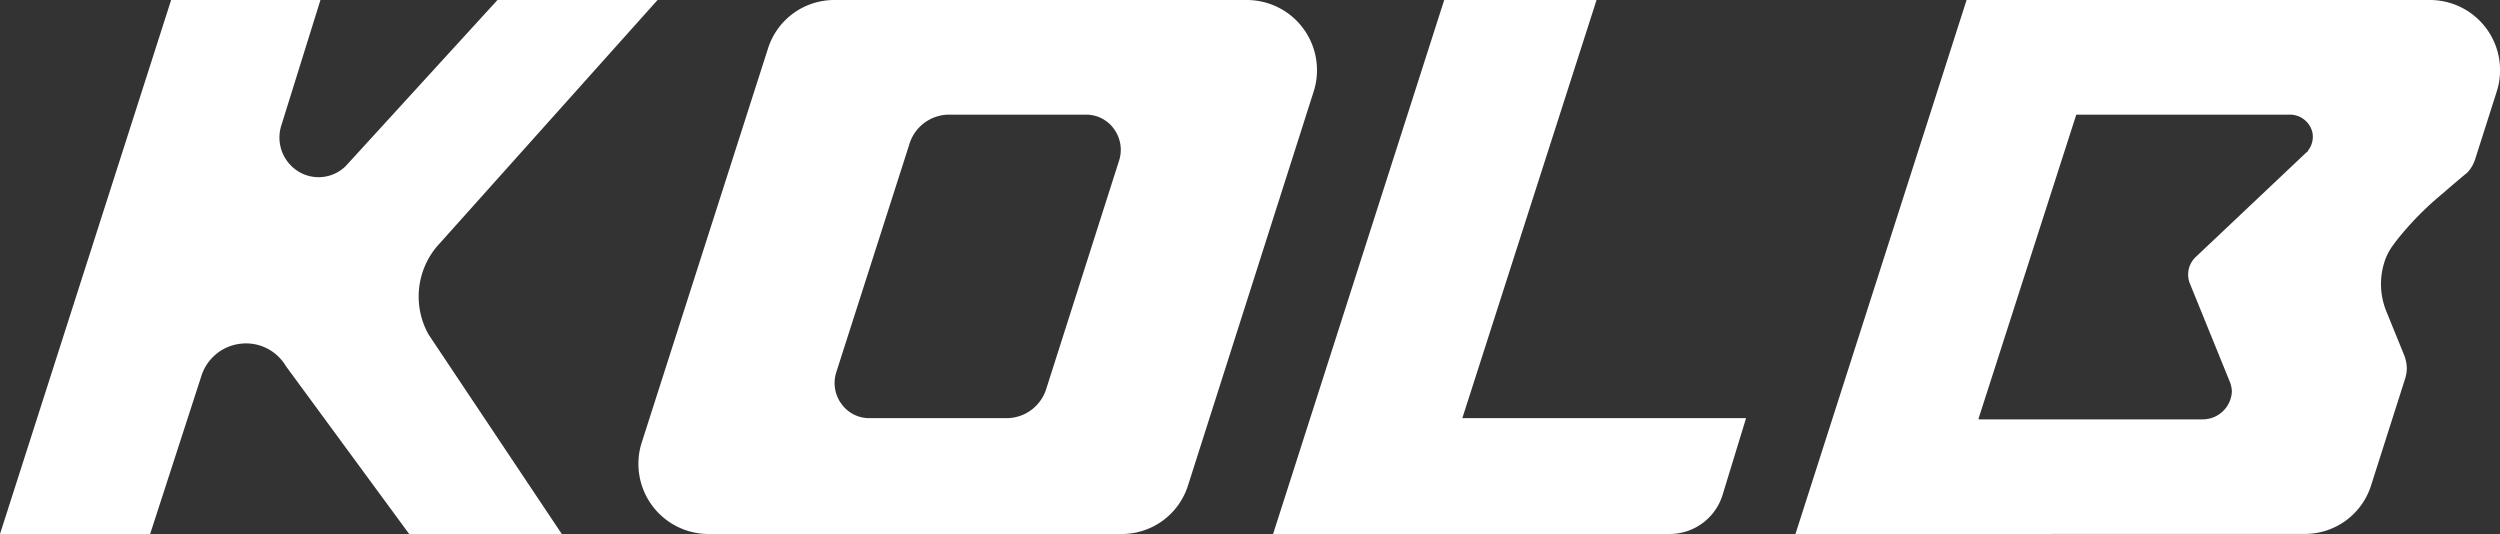
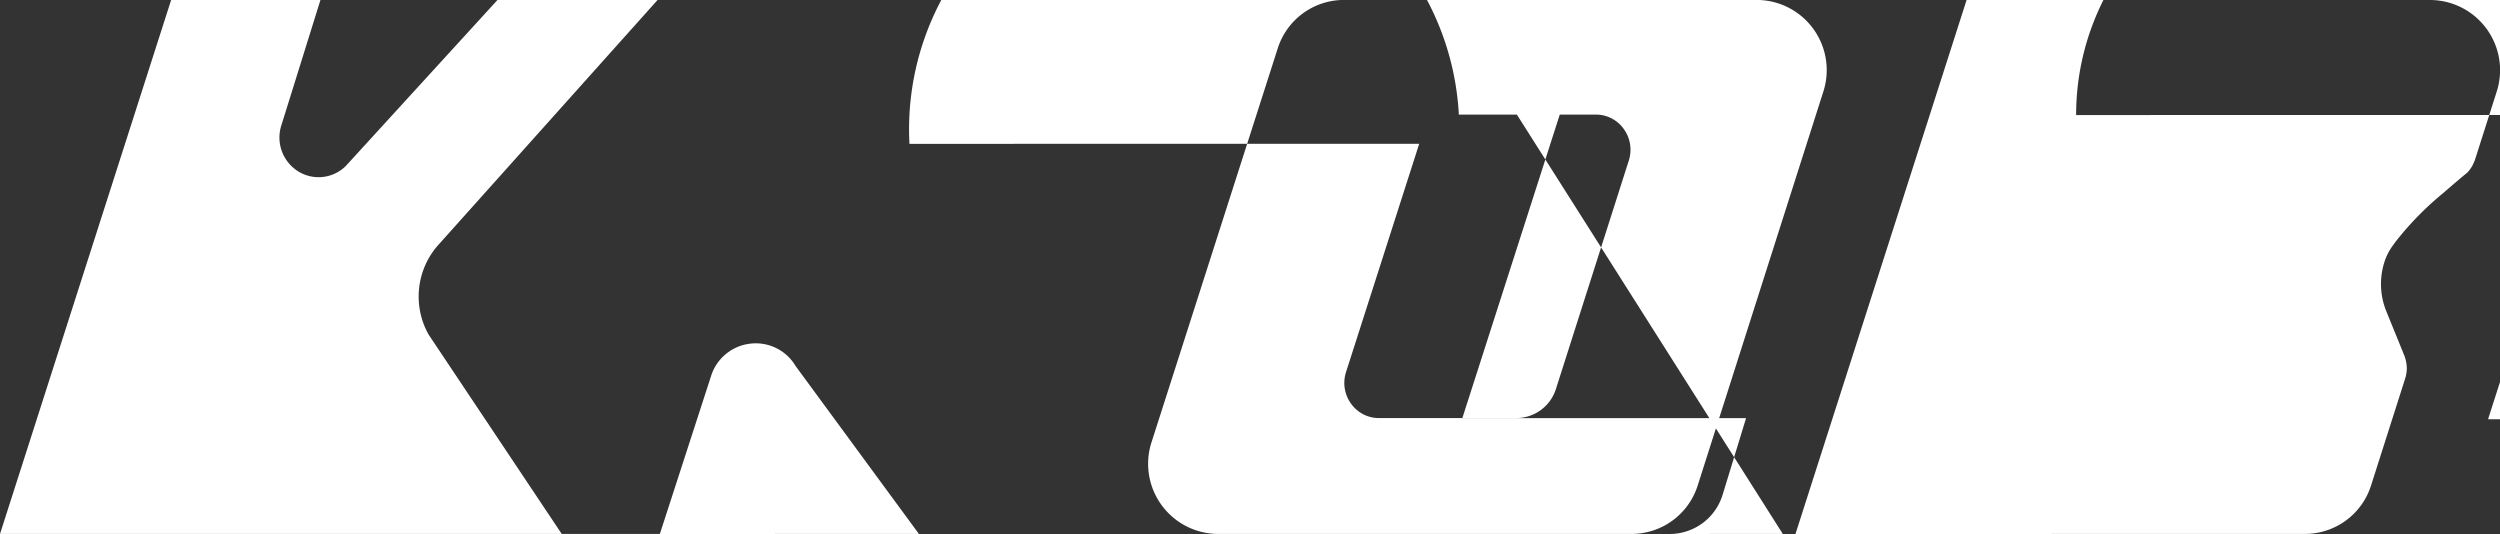
<svg xmlns="http://www.w3.org/2000/svg" width="147.139" height="31.428" viewBox="0 0 147.139 31.428">
  <rect x="0" y="0" width="147.139" height="31.428" fill="#333333" stroke="none" />
-   <path id="União_20" data-name="União 20" d="M-4323.327,434.429-4313.255,403h27.311a4.13,4.13,0,0,1,3.882,5.415l-1.233,3.866a2.385,2.385,0,0,1-.209.5,2.153,2.153,0,0,1-.268.365c-.577.476-1.059.891-1.429,1.215a18.208,18.208,0,0,0-2.779,2.831c-.07.094-.128.175-.189.259a3.368,3.368,0,0,0-.436.8,4.26,4.26,0,0,0,.054,3.072l1.041,2.559a2.17,2.17,0,0,1,.164.827,2.131,2.131,0,0,1-.106.6l-1.994,6.252a4.086,4.086,0,0,1-3.881,2.864Zm16.52-24.658-5.745,17.868a.032.032,0,0,0,.03.043h13.148a1.721,1.721,0,0,0,1.732-1.62,1.65,1.65,0,0,0-.124-.6l-2.34-5.757a1.414,1.414,0,0,1-.109-.548,1.418,1.418,0,0,1,.44-1.026l6.467-6.111.126-.106.029-.06a1.311,1.311,0,0,0,.255-1.039,1.361,1.361,0,0,0-1.368-1.068h-12.511A.035.035,0,0,0-4306.808,409.771Zm-47.265,24.658L-4344,403h8.966l-7.9,24.611h16.7l-1.387,4.53a3.26,3.26,0,0,1-3.1,2.287Zm-33.268,0a4.129,4.129,0,0,1-3.879-5.42l7.418-23.149a4.087,4.087,0,0,1,3.879-2.859h24.349a4.129,4.129,0,0,1,3.88,5.415l-7.384,23.149a4.085,4.085,0,0,1-3.881,2.864Zm11.868-22.962-4.305,13.431a2.08,2.08,0,0,0,.289,1.858,2.014,2.014,0,0,0,1.654.855h8.076a2.452,2.452,0,0,0,2.336-1.724l4.285-13.43a2.078,2.078,0,0,0-.292-1.857,2.011,2.011,0,0,0-1.651-.853h-8.059A2.451,2.451,0,0,0-4375.473,411.466Zm-29.445,22.962-7.258-9.883a2.722,2.722,0,0,0-2.68-1.314,2.742,2.742,0,0,0-2.3,1.919l-3.009,9.279H-4429L-4418.928,403h8.788l-2.3,7.375a2.347,2.347,0,0,0,.973,2.7,2.276,2.276,0,0,0,2.814-.3l8.932-9.775h9.422l-12.8,14.3a4.573,4.573,0,0,0-.677,5.388l7.841,11.742Z" transform="translate(4429 -403)" fill="#fff" />
+   <path id="União_20" data-name="União 20" d="M-4323.327,434.429-4313.255,403h27.311a4.13,4.13,0,0,1,3.882,5.415l-1.233,3.866a2.385,2.385,0,0,1-.209.5,2.153,2.153,0,0,1-.268.365c-.577.476-1.059.891-1.429,1.215a18.208,18.208,0,0,0-2.779,2.831c-.07.094-.128.175-.189.259a3.368,3.368,0,0,0-.436.8,4.26,4.26,0,0,0,.054,3.072l1.041,2.559a2.17,2.17,0,0,1,.164.827,2.131,2.131,0,0,1-.106.6l-1.994,6.252a4.086,4.086,0,0,1-3.881,2.864m16.52-24.658-5.745,17.868a.032.032,0,0,0,.03.043h13.148a1.721,1.721,0,0,0,1.732-1.62,1.65,1.65,0,0,0-.124-.6l-2.34-5.757a1.414,1.414,0,0,1-.109-.548,1.418,1.418,0,0,1,.44-1.026l6.467-6.111.126-.106.029-.06a1.311,1.311,0,0,0,.255-1.039,1.361,1.361,0,0,0-1.368-1.068h-12.511A.035.035,0,0,0-4306.808,409.771Zm-47.265,24.658L-4344,403h8.966l-7.9,24.611h16.7l-1.387,4.53a3.26,3.26,0,0,1-3.1,2.287Zm-33.268,0a4.129,4.129,0,0,1-3.879-5.42l7.418-23.149a4.087,4.087,0,0,1,3.879-2.859h24.349a4.129,4.129,0,0,1,3.88,5.415l-7.384,23.149a4.085,4.085,0,0,1-3.881,2.864Zm11.868-22.962-4.305,13.431a2.08,2.08,0,0,0,.289,1.858,2.014,2.014,0,0,0,1.654.855h8.076a2.452,2.452,0,0,0,2.336-1.724l4.285-13.43a2.078,2.078,0,0,0-.292-1.857,2.011,2.011,0,0,0-1.651-.853h-8.059A2.451,2.451,0,0,0-4375.473,411.466Zm-29.445,22.962-7.258-9.883a2.722,2.722,0,0,0-2.68-1.314,2.742,2.742,0,0,0-2.3,1.919l-3.009,9.279H-4429L-4418.928,403h8.788l-2.3,7.375a2.347,2.347,0,0,0,.973,2.7,2.276,2.276,0,0,0,2.814-.3l8.932-9.775h9.422l-12.8,14.3a4.573,4.573,0,0,0-.677,5.388l7.841,11.742Z" transform="translate(4429 -403)" fill="#fff" />
</svg>